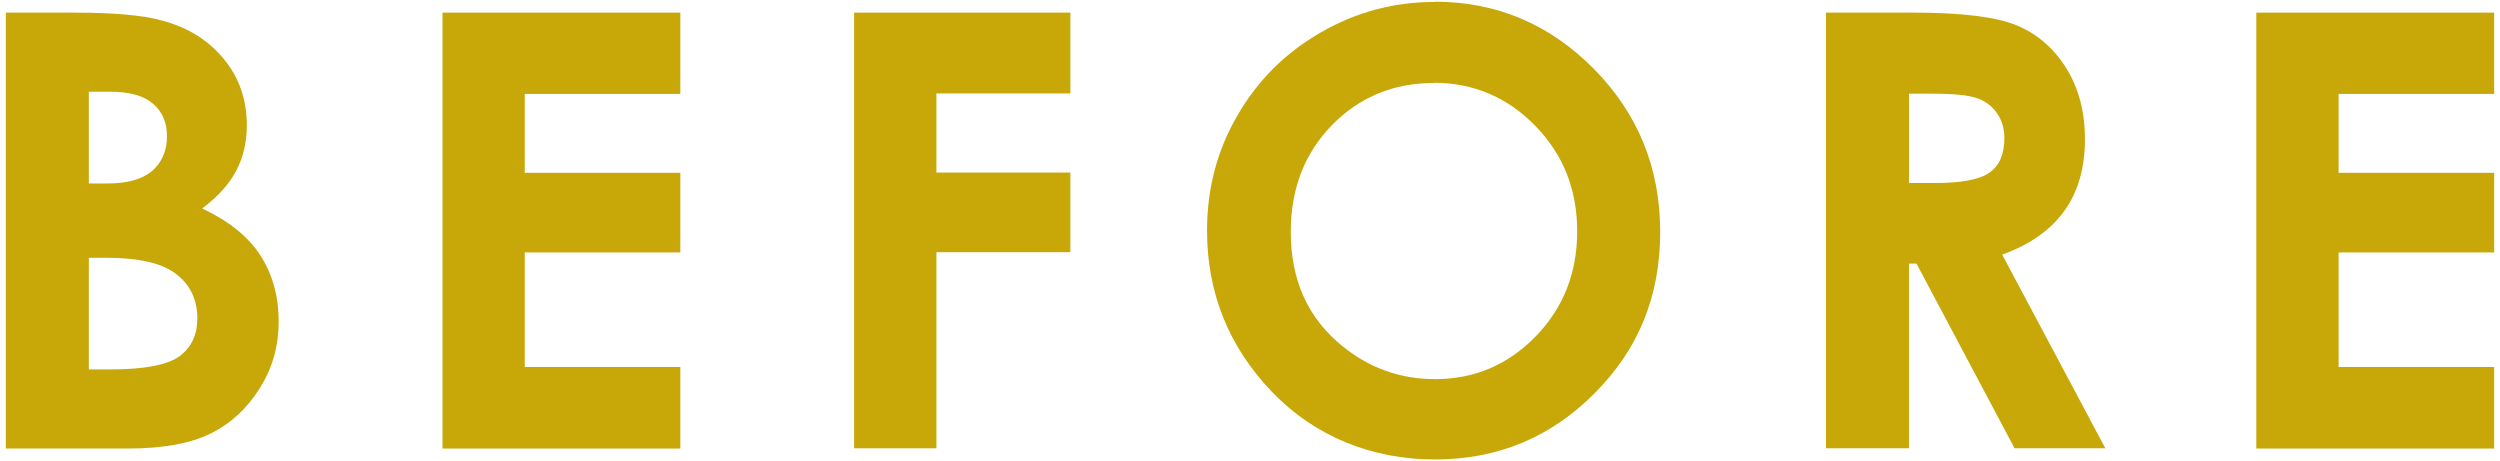
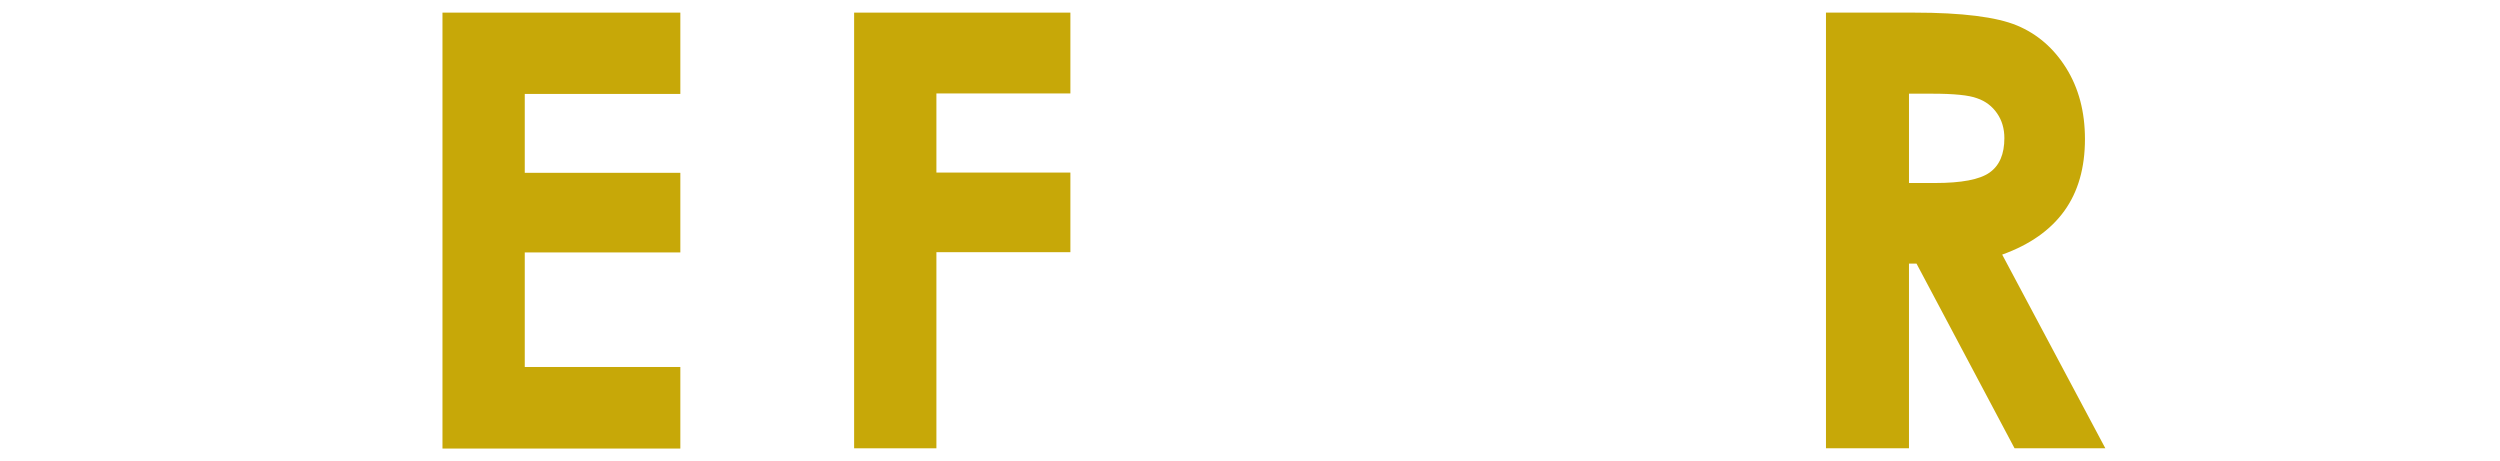
<svg xmlns="http://www.w3.org/2000/svg" id="_レイヤー_2" viewBox="0 0 103 19">
  <defs>
    <style>.cls-1{fill:none;}.cls-2{fill:#c7a808;}</style>
  </defs>
  <g id="_レイヤー_1-2">
-     <path class="cls-2" d="M.24,18.48V.52h2.82c1.64,0,2.83.11,3.59.32,1.08.28,1.93.81,2.57,1.59.64.77.95,1.69.95,2.73,0,.68-.14,1.3-.43,1.86-.29.56-.76,1.08-1.41,1.57,1.09.51,1.89,1.15,2.39,1.92.5.77.76,1.68.76,2.73s-.26,1.93-.78,2.76-1.19,1.45-2.02,1.86-1.96.62-3.41.62H.24ZM3.66,3.78v3.78h.75c.83,0,1.45-.17,1.86-.52.4-.35.61-.83.61-1.43,0-.56-.19-1.01-.58-1.34-.38-.33-.97-.49-1.75-.49h-.88ZM3.66,10.62v4.6h.86c1.42,0,2.38-.18,2.87-.54.49-.36.74-.88.74-1.56,0-.77-.29-1.38-.87-1.83-.58-.45-1.54-.67-2.89-.67h-.71Z" />
    <path class="cls-2" d="M18.23.52h9.8v3.35h-6.41v3.25h6.41v3.28h-6.41v4.72h6.41v3.36h-9.8V.52Z" />
    <path class="cls-2" d="M35.19.52h8.91v3.33h-5.52v3.26h5.52v3.28h-5.52v8.08h-3.39V.52Z" />
-     <path class="cls-2" d="M59.11.07c2.54,0,4.73.92,6.55,2.76s2.74,4.08,2.74,6.73-.9,4.84-2.71,6.65c-1.8,1.81-3.99,2.72-6.57,2.72s-4.93-.93-6.72-2.79c-1.78-1.86-2.67-4.08-2.67-6.64,0-1.72.41-3.3,1.25-4.74.83-1.44,1.97-2.58,3.43-3.42,1.45-.84,3.02-1.26,4.7-1.26ZM59.07,3.42c-1.66,0-3.06.58-4.19,1.73-1.13,1.16-1.7,2.62-1.7,4.41,0,1.99.71,3.56,2.14,4.71,1.11.9,2.38,1.35,3.81,1.35,1.62,0,3-.59,4.14-1.76s1.71-2.62,1.71-4.33-.57-3.16-1.72-4.34c-1.15-1.18-2.55-1.78-4.19-1.78Z" />
    <path class="cls-2" d="M75.24.52h3.62c1.98,0,3.4.18,4.24.53.84.35,1.52.94,2.03,1.76.51.82.77,1.79.77,2.92,0,1.18-.28,2.17-.85,2.96-.57.79-1.42,1.39-2.56,1.8l4.25,7.98h-3.74l-4.04-7.61h-.31v7.61h-3.42V.52ZM78.65,7.54h1.07c1.09,0,1.84-.14,2.25-.43.41-.29.61-.76.61-1.42,0-.39-.1-.73-.3-1.02-.2-.29-.47-.5-.82-.62-.34-.13-.96-.19-1.87-.19h-.94v3.69Z" />
-     <path class="cls-2" d="M92.96.52h9.8v3.35h-6.41v3.25h6.41v3.28h-6.41v4.72h6.41v3.36h-9.8V.52Z" />
-     <rect class="cls-1" width="103" height="19" />
  </g>
</svg>